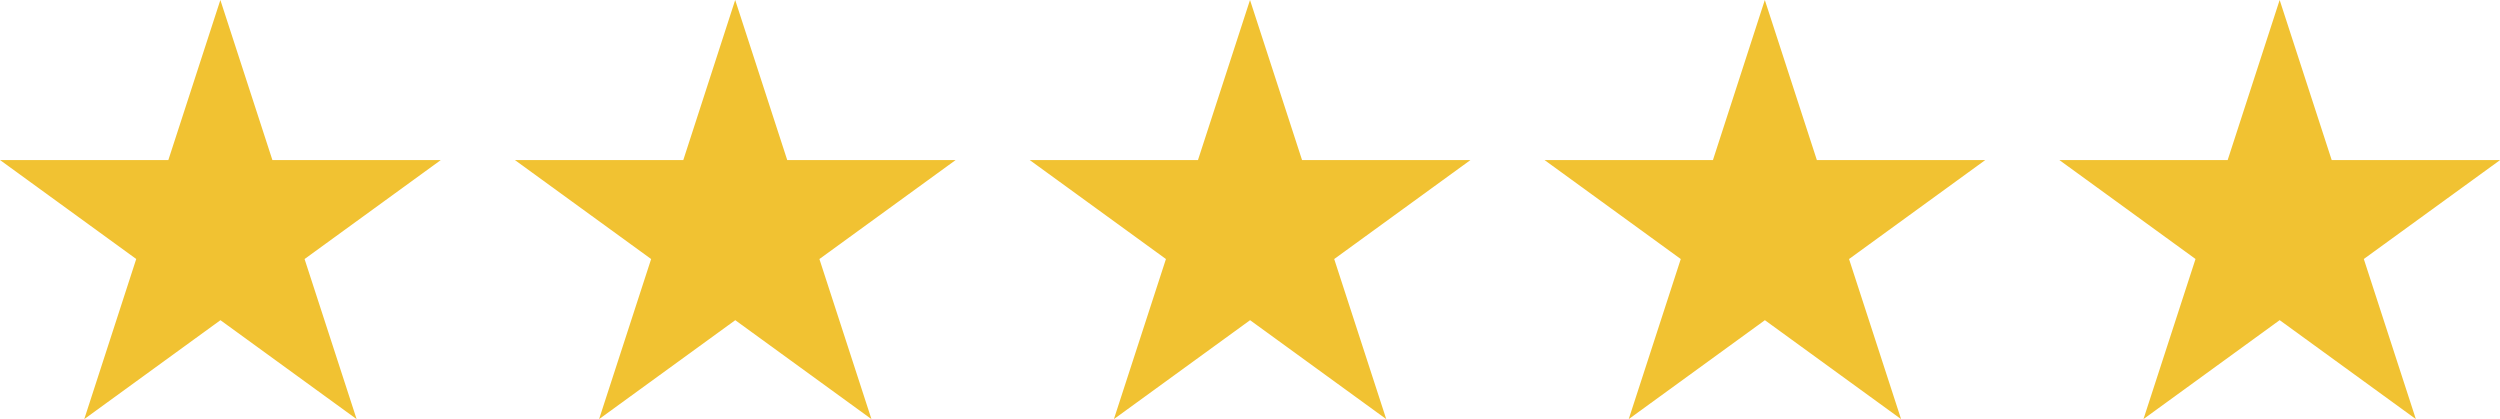
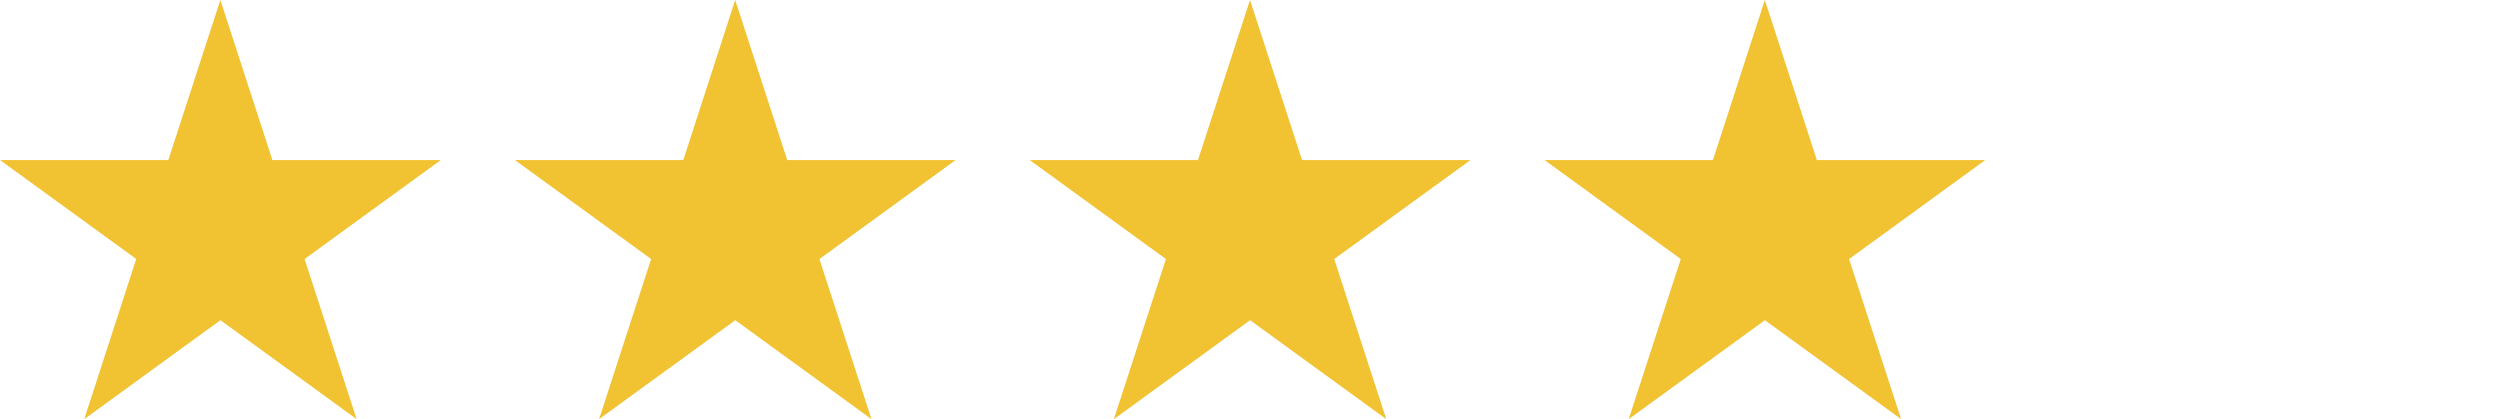
<svg xmlns="http://www.w3.org/2000/svg" width="168.123" height="28.187" viewBox="0 0 168.123 28.187">
  <path d="M86.658,1373.983l3.5,10.766h11.321l-9.158,6.654,3.5,10.766-9.158-6.654-9.158,6.654L81,1391.4l-9.158-6.654H83.16Z" transform="translate(-71.839 -1373.983)" fill="#f1c232" />
  <path d="M103.729,1373.983l3.5,10.766h11.321l-9.158,6.654,3.5,10.766-9.158-6.654-9.158,6.654,3.5-10.766-9.158-6.654h11.32Z" transform="translate(-54.288 -1373.983)" fill="#f1c232" />
  <path d="M120.8,1373.983l3.5,10.766h11.321l-9.159,6.654,3.5,10.766-9.158-6.654-9.158,6.654,3.5-10.766-9.158-6.654H117.3Z" transform="translate(-36.738 -1373.983)" fill="#f1c232" />
  <path d="M137.87,1373.983l3.5,10.766h11.321l-9.158,6.654,3.5,10.766-9.158-6.654-9.158,6.654,3.5-10.766-9.158-6.654h11.321Z" transform="translate(-19.187 -1373.983)" fill="#f1c232" />
-   <path d="M154.941,1373.983l3.5,10.766h11.321L160.6,1391.4l3.5,10.766-9.158-6.654-9.159,6.654,3.5-10.766-9.158-6.654h11.32Z" transform="translate(-1.636 -1373.983)" fill="#f1c232" />
</svg>